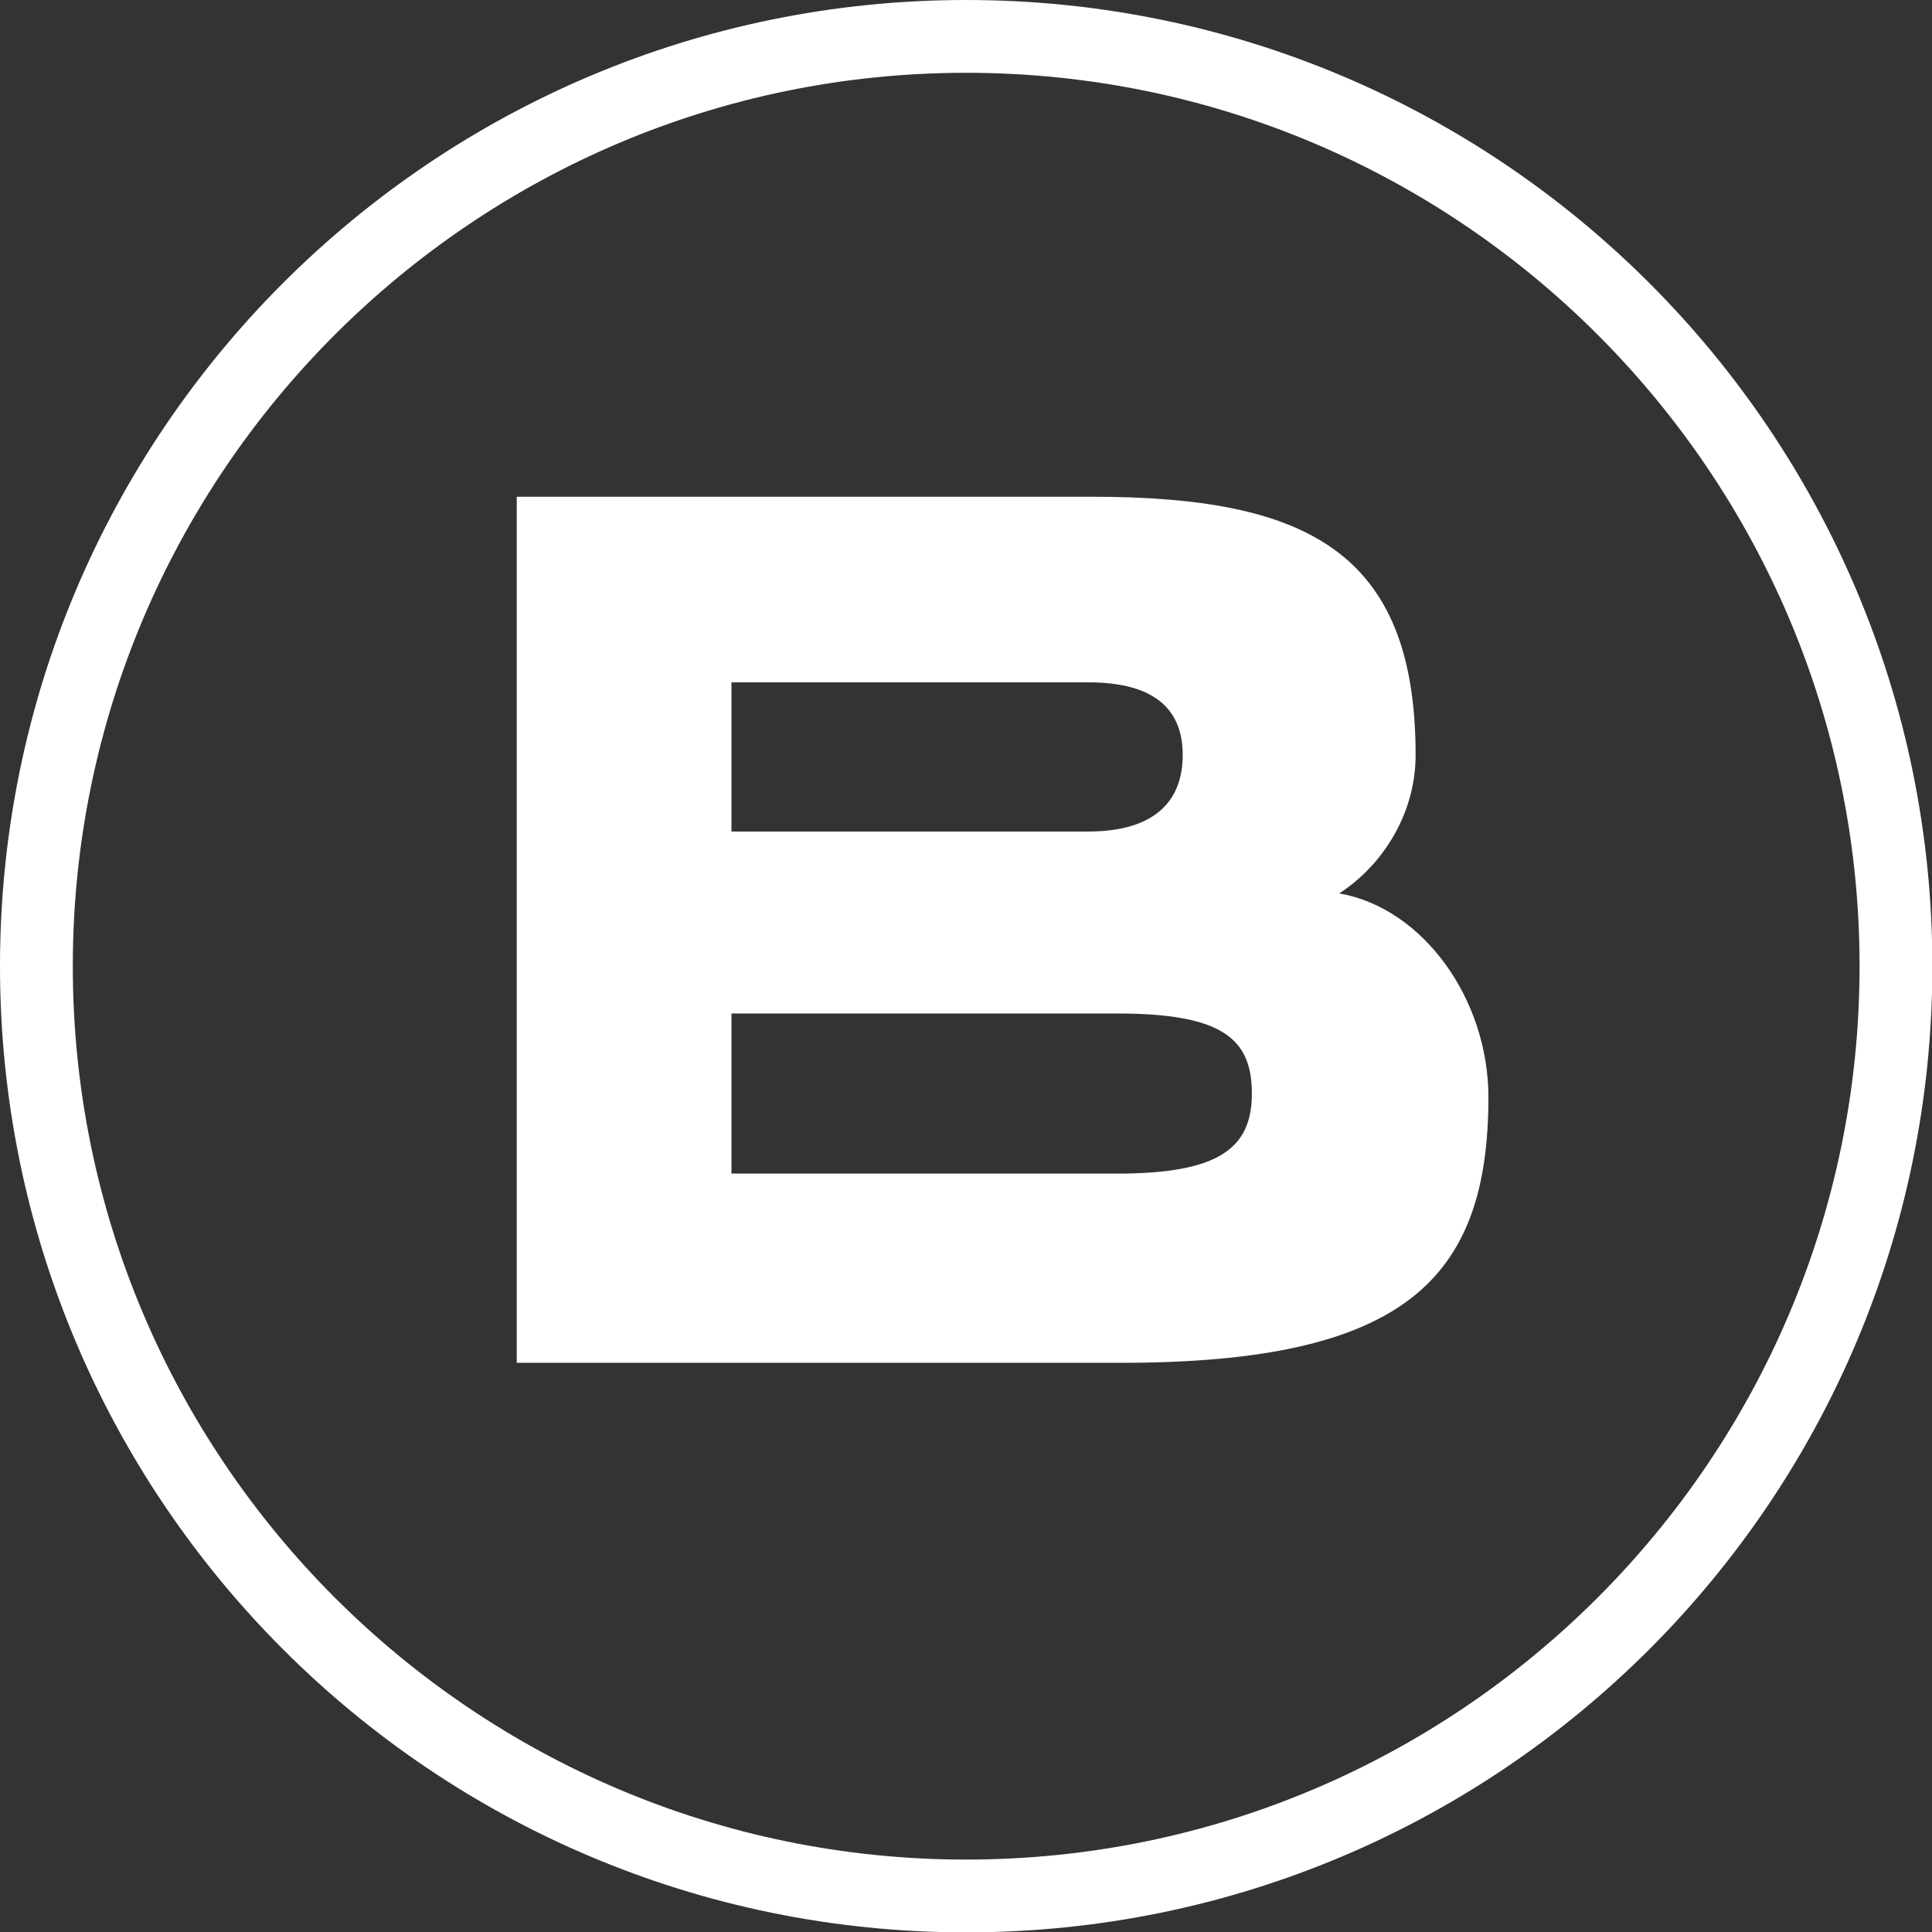
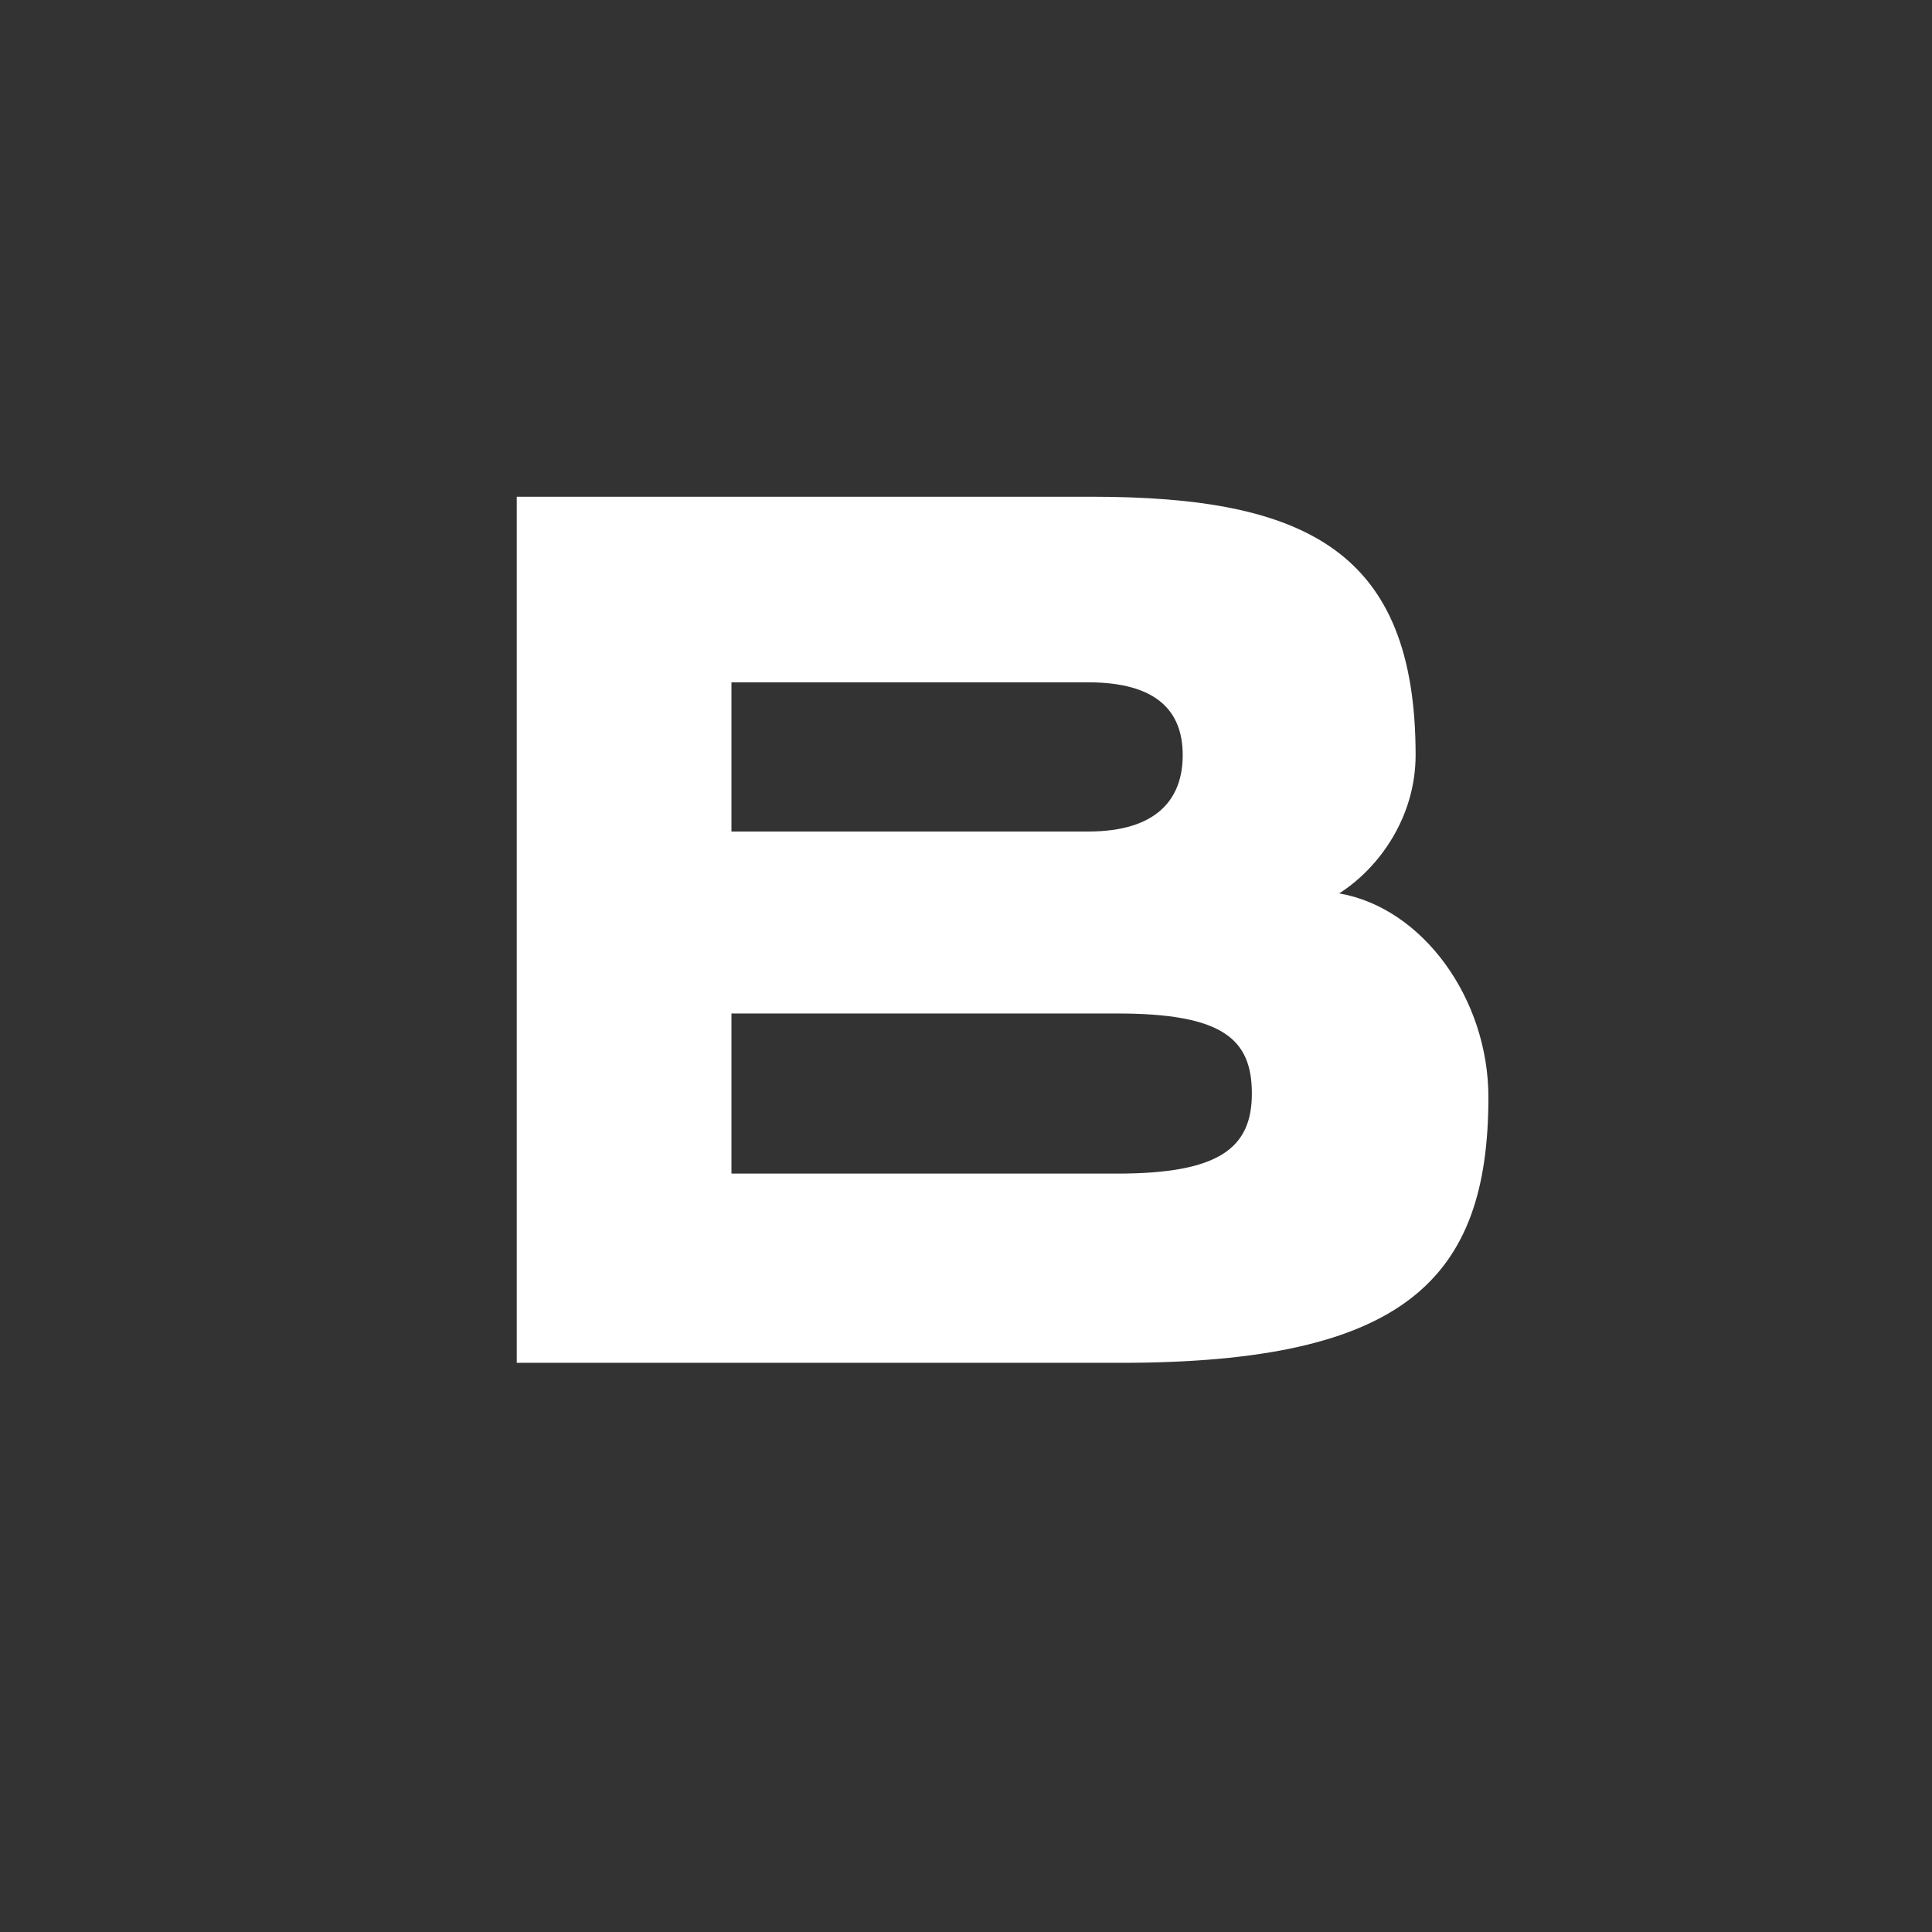
<svg xmlns="http://www.w3.org/2000/svg" width="53" height="53" viewBox="0 0 53 53" fill="none">
  <rect x="0" y="0" width="53" height="53" fill="#333333" stroke="none" />
  <g clip-path="url(#clip0_302_22)">
-     <path d="M26.505 1.997C40.022 1.997 51.013 12.988 51.013 26.505C51.013 40.022 40.022 51.013 26.505 51.013C12.988 51.013 1.997 40.012 1.997 26.505C1.997 12.998 12.988 1.997 26.505 1.997ZM26.505 0C11.87 0 0 11.87 0 26.505C0 41.14 11.87 53.01 26.505 53.01C41.14 53.01 53.01 41.14 53.01 26.505C53.01 11.87 41.14 0 26.505 0Z" fill="white" />
    <path d="M14.176 37.386V13.627H29.949C35.839 13.627 38.834 15.124 38.834 20.715C38.834 22.412 37.836 23.809 36.738 24.508C39.034 24.908 40.831 27.403 40.831 30.099C40.831 35.09 38.535 37.386 30.748 37.386H14.176ZM20.066 18.718V22.811H29.849C31.746 22.811 32.445 21.913 32.445 20.715C32.445 19.517 31.746 18.718 29.849 18.718H20.066ZM20.066 27.902V32.195H30.648C33.443 32.195 34.342 31.496 34.342 29.999C34.342 28.502 33.543 27.803 30.648 27.803H20.066V27.902Z" fill="white" />
  </g>
  <defs>
    <clipPath id="clip0_302_22">
      <rect width="53" height="53" fill="white" />
    </clipPath>
  </defs>
</svg>